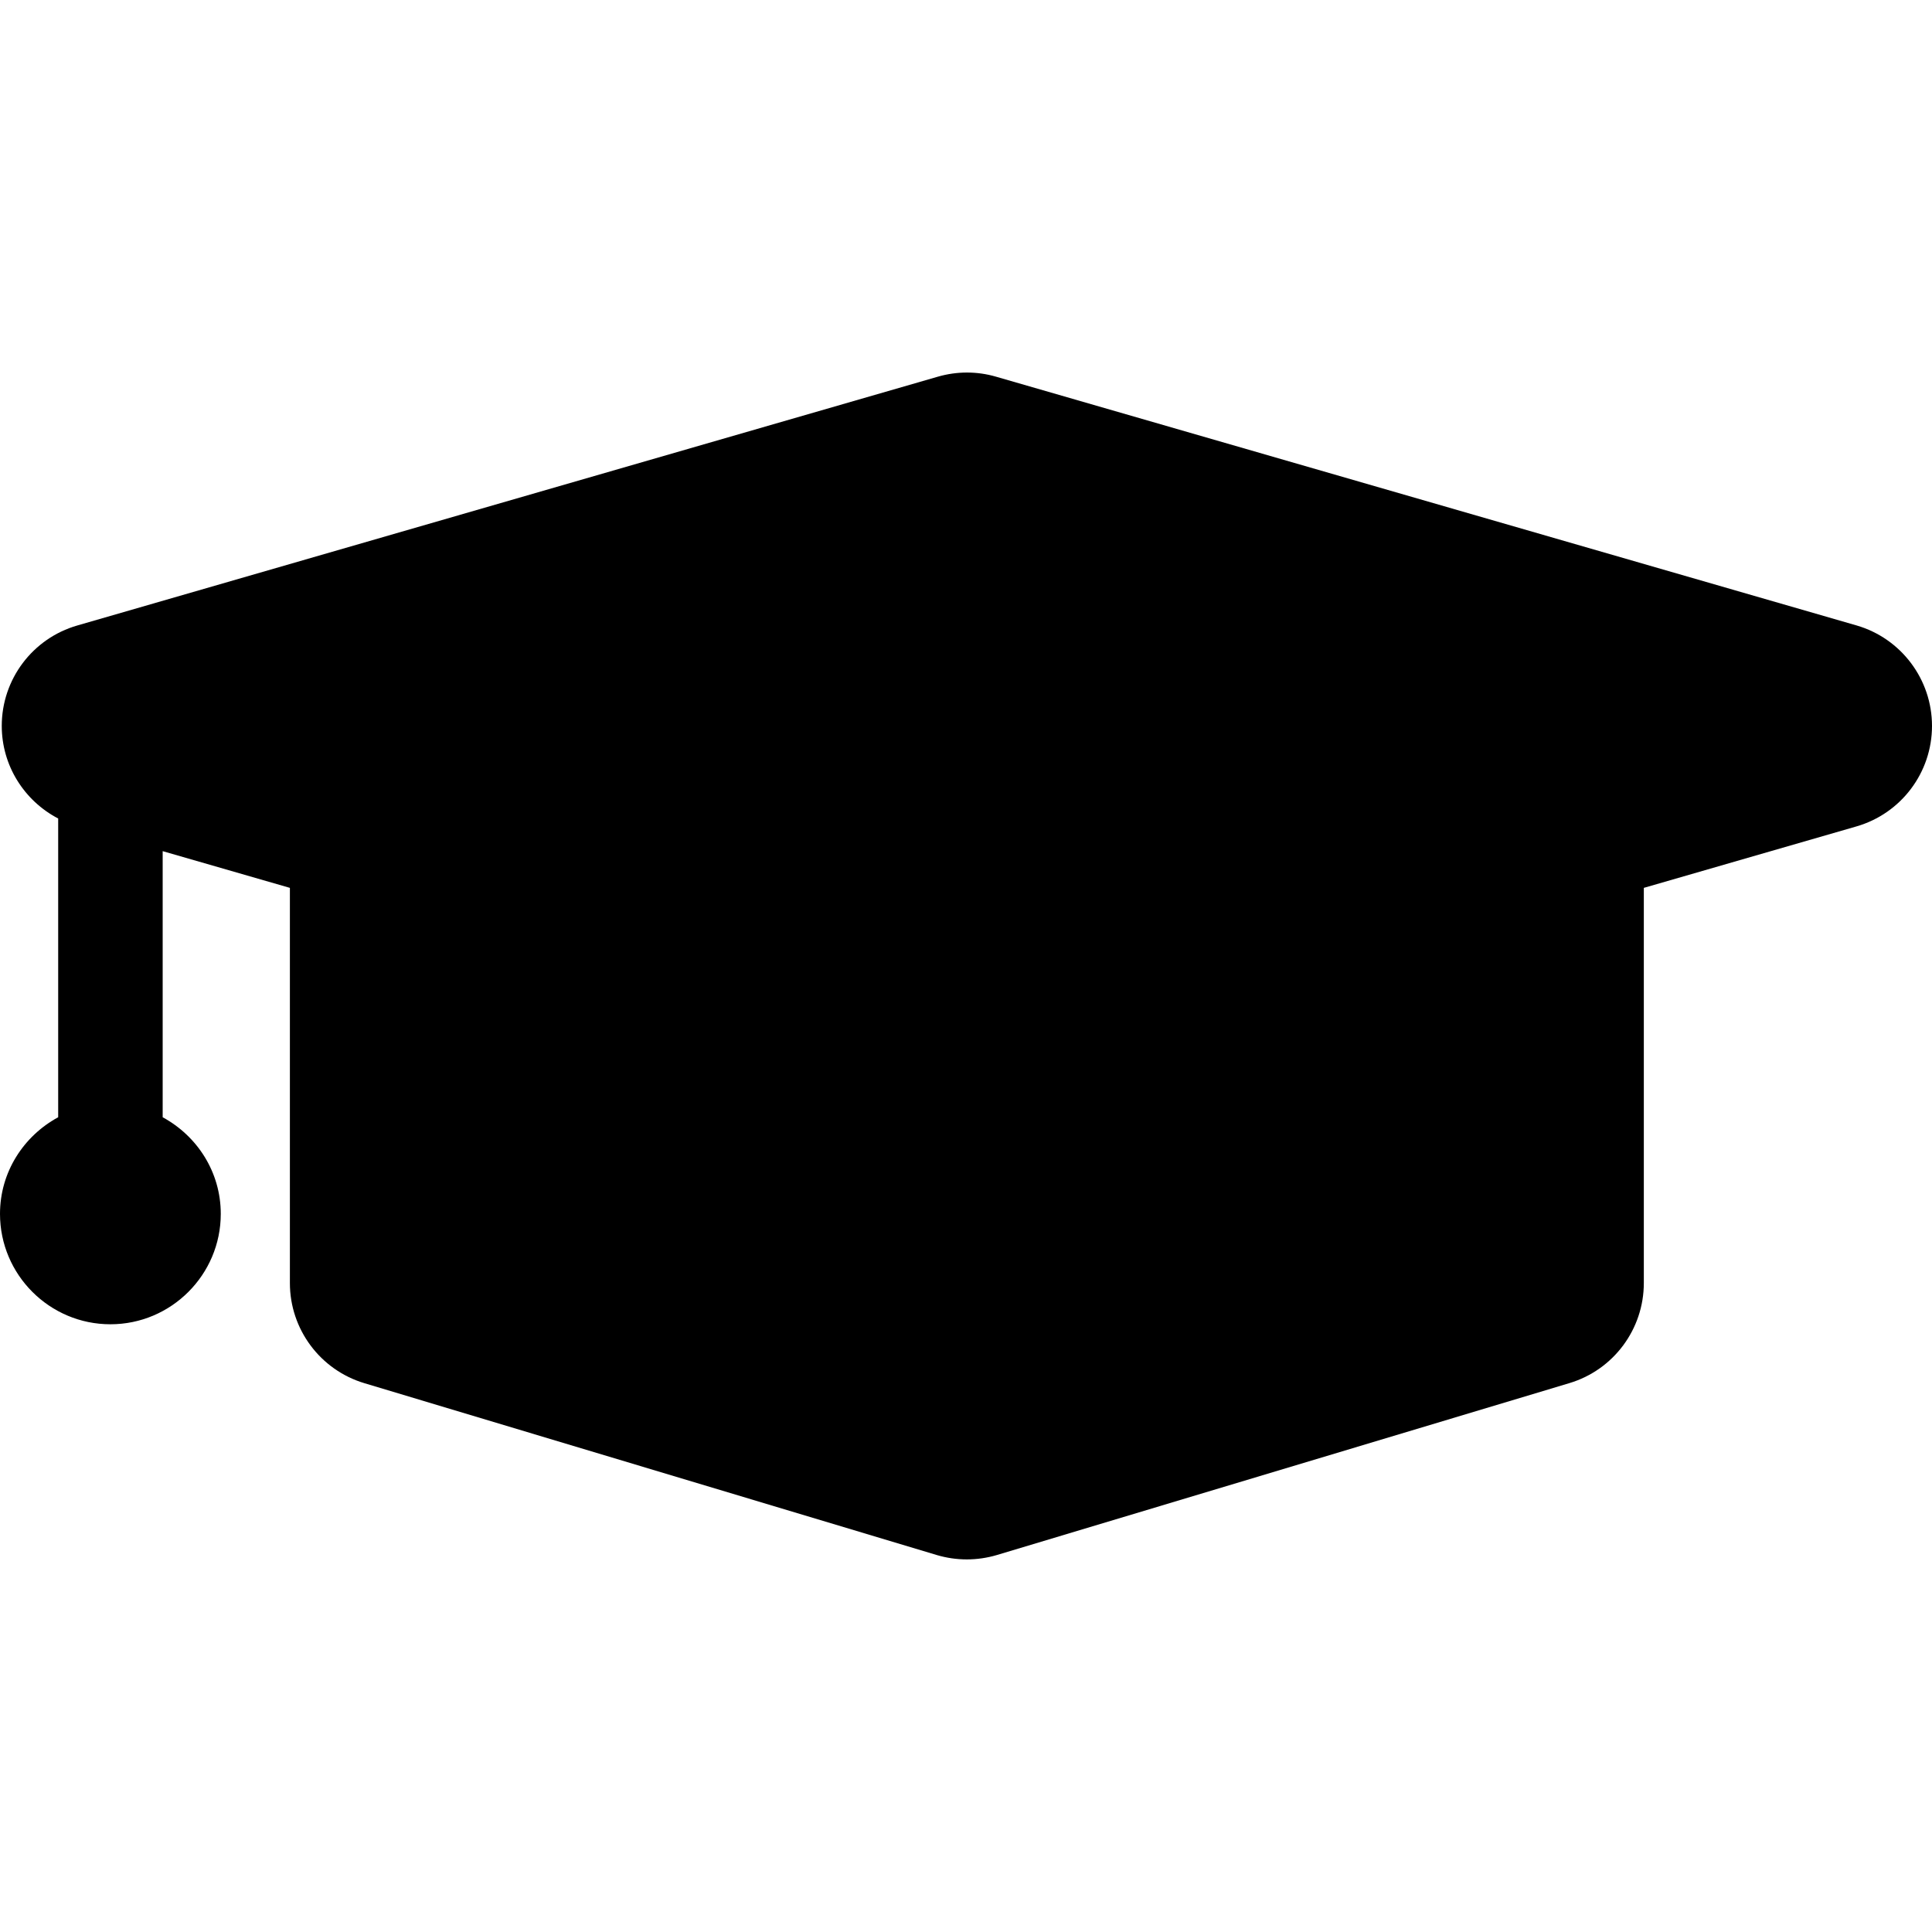
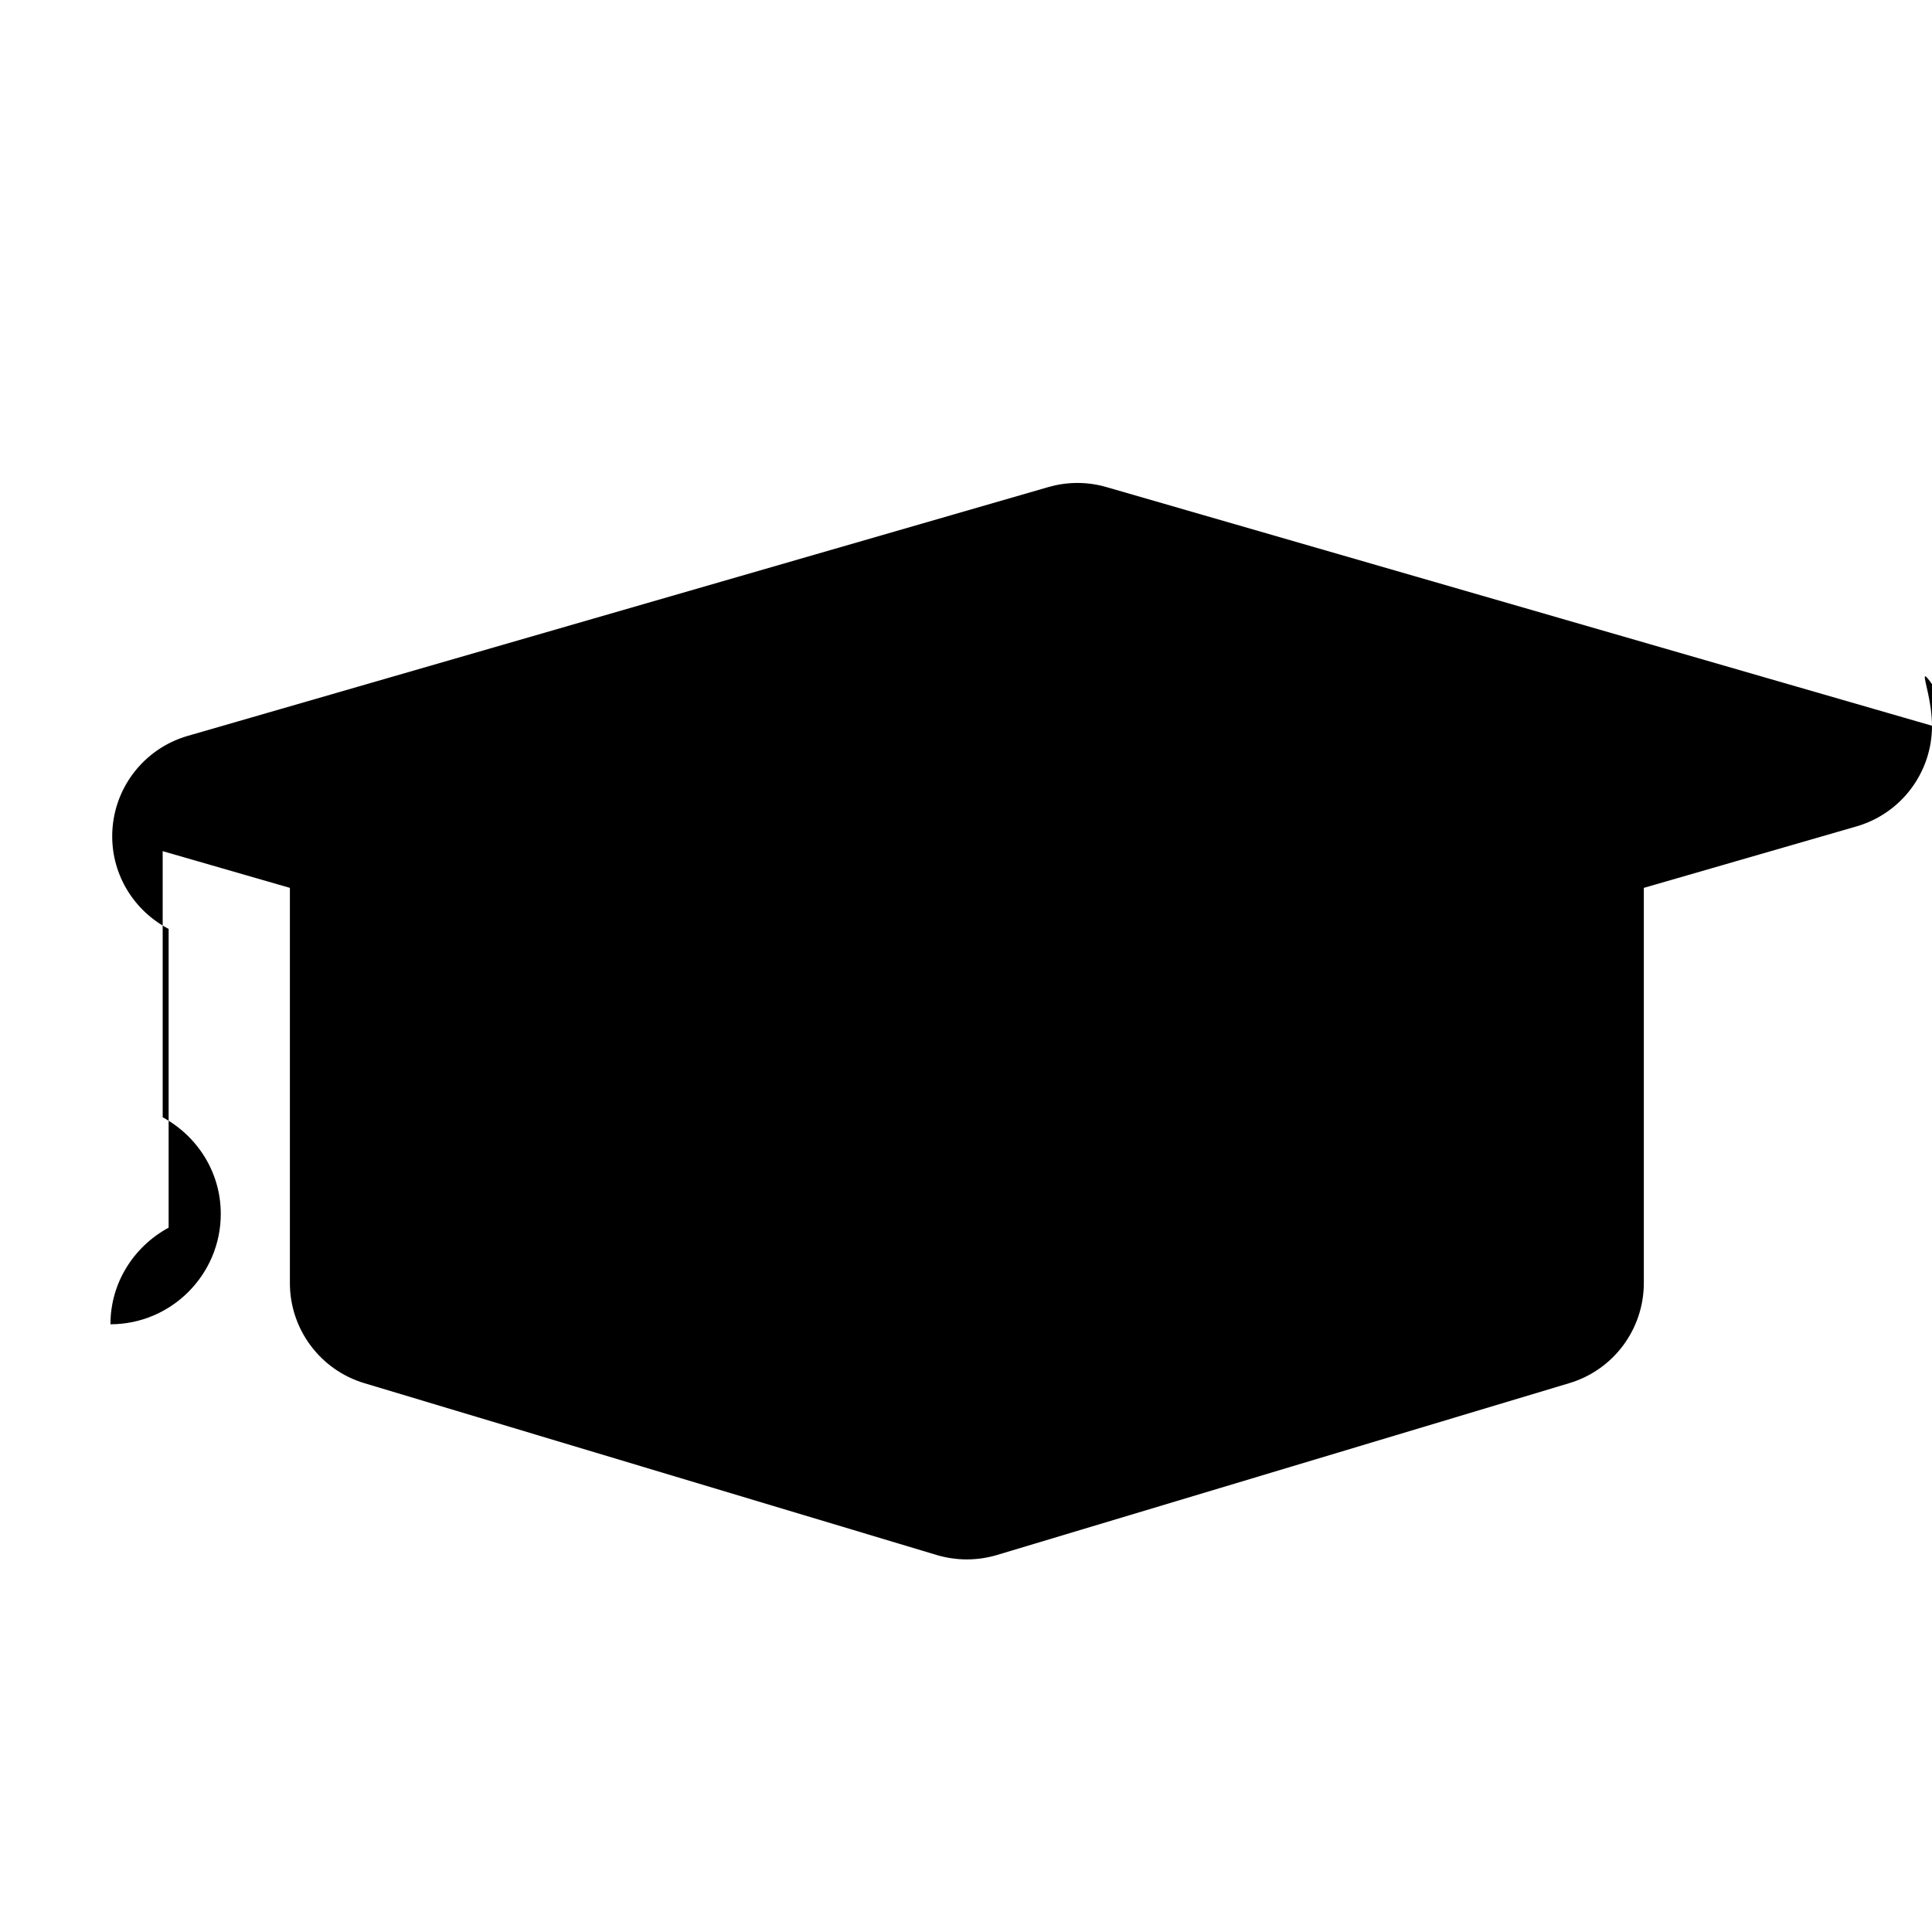
<svg xmlns="http://www.w3.org/2000/svg" fill="#000000" version="1.1" id="Capa_1" width="800px" height="800px" viewBox="0 0 47.352 47.352" xml:space="preserve">
  <g>
-     <path d="M47.352,17.792c0,1.142-0.755,2.146-1.852,2.463l-5.211,1.506v9.684c0,1.133-0.742,2.13-1.826,2.455l-14.031,4.213   c-0.24,0.071-0.488,0.107-0.736,0.107s-0.497-0.036-0.736-0.107L8.931,33.901c-1.084-0.325-1.826-1.323-1.826-2.454v-9.686   l-3.118-0.9v6.522c0.845,0.459,1.424,1.342,1.424,2.368c0,1.491-1.214,2.706-2.704,2.706C1.215,32.458,0,31.243,0,29.751   c0-1.026,0.581-1.91,1.426-2.368v-7.322c-0.835-0.436-1.383-1.3-1.383-2.27c0-1.141,0.755-2.145,1.852-2.461l21.092-6.098   c0.468-0.135,0.959-0.135,1.424,0l21.095,6.098C46.597,15.648,47.352,16.652,47.352,17.792z" />
+     <path d="M47.352,17.792c0,1.142-0.755,2.146-1.852,2.463l-5.211,1.506v9.684c0,1.133-0.742,2.13-1.826,2.455l-14.031,4.213   c-0.24,0.071-0.488,0.107-0.736,0.107s-0.497-0.036-0.736-0.107L8.931,33.901c-1.084-0.325-1.826-1.323-1.826-2.454v-9.686   l-3.118-0.9v6.522c0.845,0.459,1.424,1.342,1.424,2.368c0,1.491-1.214,2.706-2.704,2.706c0-1.026,0.581-1.91,1.426-2.368v-7.322c-0.835-0.436-1.383-1.3-1.383-2.27c0-1.141,0.755-2.145,1.852-2.461l21.092-6.098   c0.468-0.135,0.959-0.135,1.424,0l21.095,6.098C46.597,15.648,47.352,16.652,47.352,17.792z" />
  </g>
</svg>